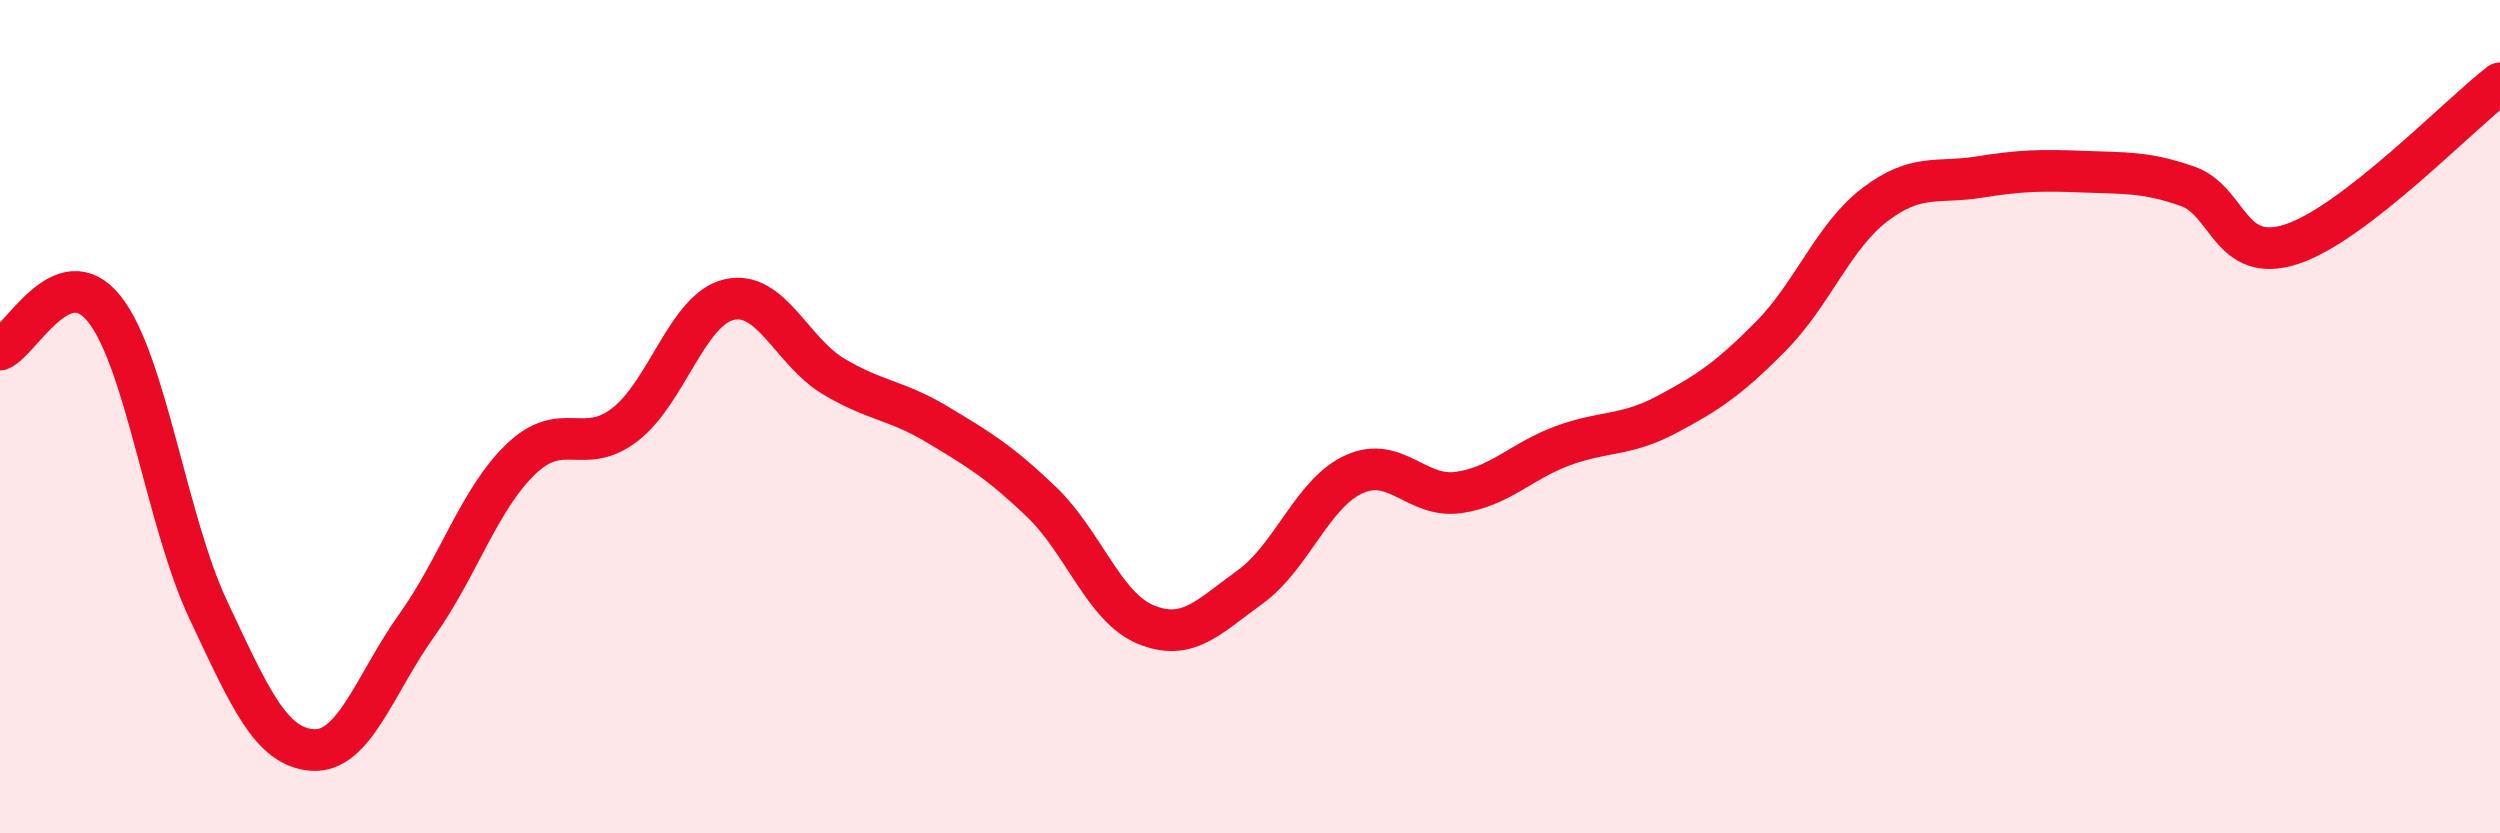
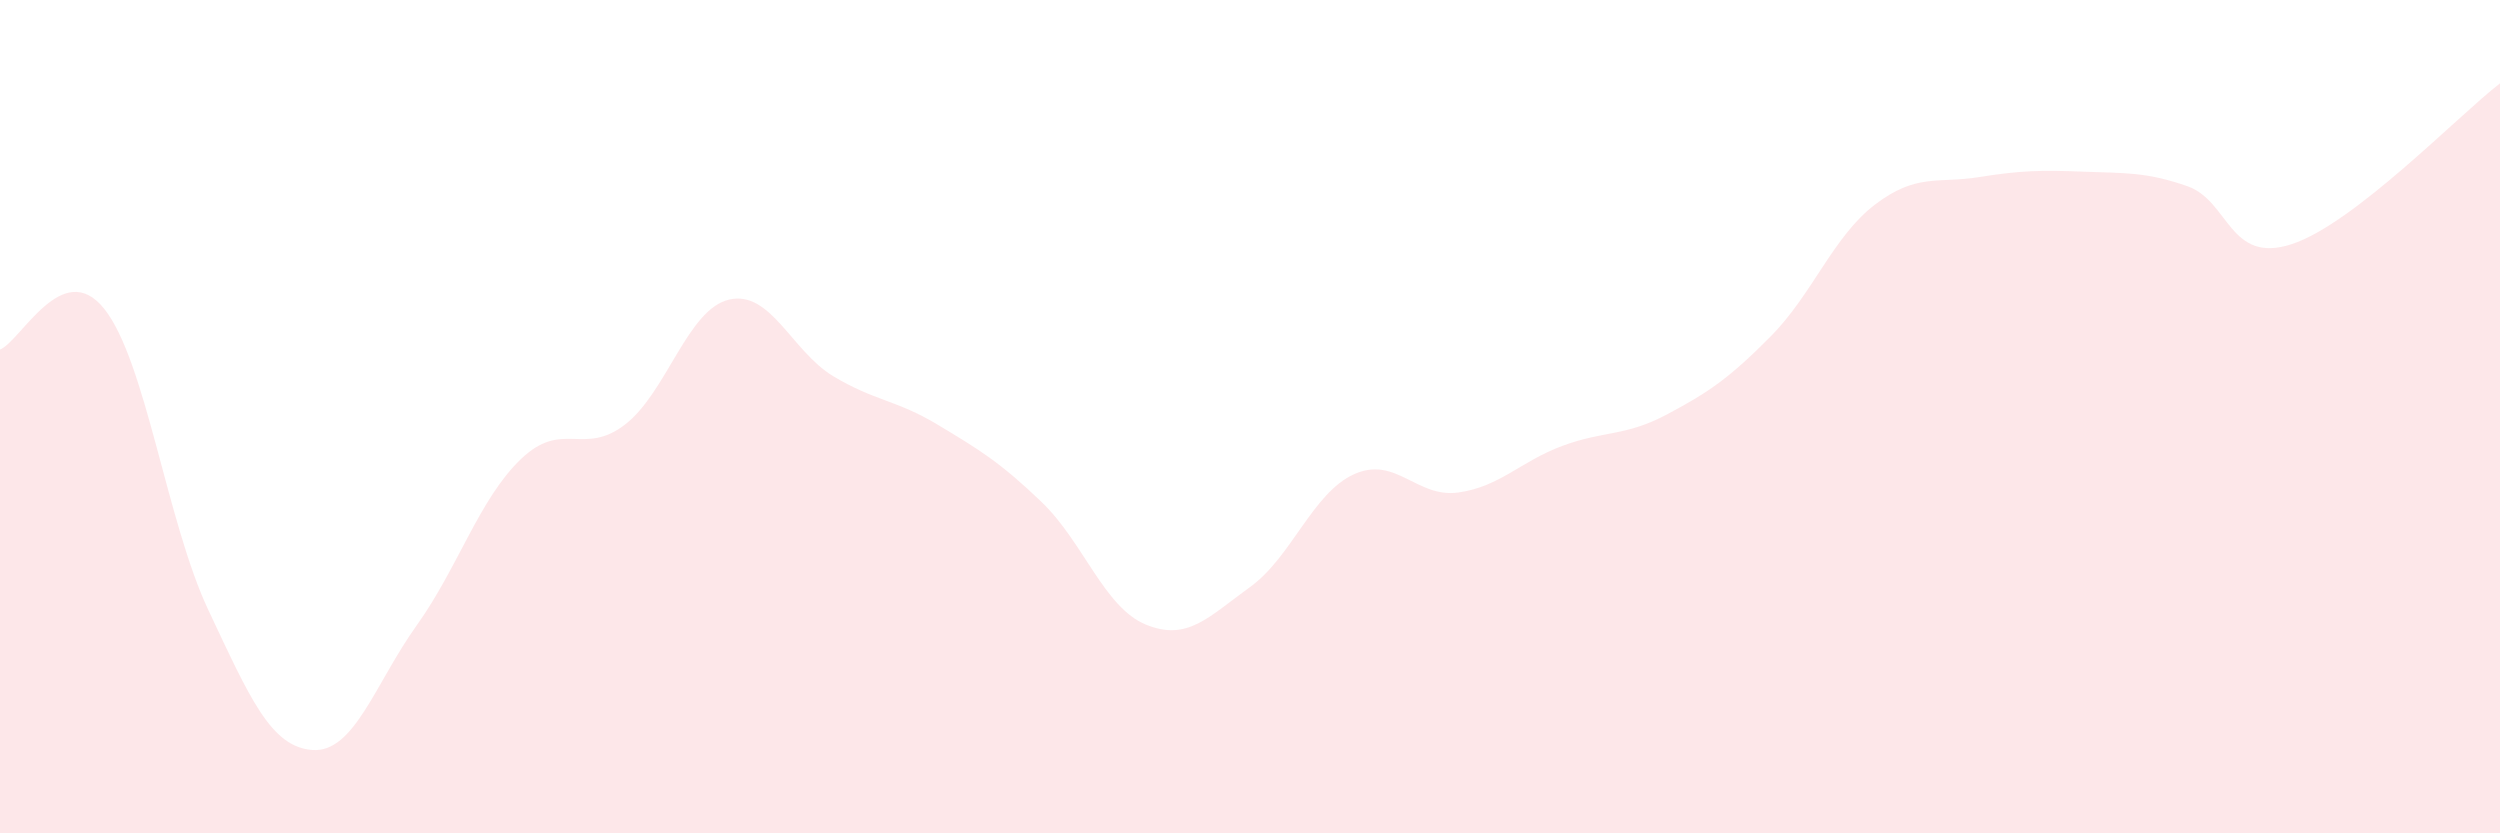
<svg xmlns="http://www.w3.org/2000/svg" width="60" height="20" viewBox="0 0 60 20">
  <path d="M 0,8.39 C 0.5,8.19 1.5,6.16 2.5,7.41 C 3.5,8.66 4,12.52 5,14.64 C 6,16.76 6.5,17.93 7.5,18 C 8.5,18.07 9,16.41 10,15.01 C 11,13.61 11.5,11.98 12.5,11.02 C 13.5,10.06 14,10.96 15,10.19 C 16,9.42 16.5,7.42 17.5,7.19 C 18.5,6.96 19,8.43 20,9.03 C 21,9.63 21.5,9.59 22.5,10.19 C 23.5,10.79 24,11.09 25,12.05 C 26,13.01 26.5,14.58 27.5,14.99 C 28.5,15.4 29,14.81 30,14.09 C 31,13.37 31.5,11.83 32.5,11.38 C 33.5,10.93 34,11.96 35,11.82 C 36,11.68 36.5,11.07 37.5,10.7 C 38.5,10.33 39,10.48 40,9.95 C 41,9.42 41.5,9.08 42.5,8.07 C 43.5,7.06 44,5.67 45,4.91 C 46,4.15 46.5,4.41 47.5,4.25 C 48.5,4.09 49,4.08 50,4.12 C 51,4.16 51.5,4.12 52.5,4.47 C 53.5,4.82 53.5,6.35 55,5.86 C 56.5,5.37 59,2.77 60,2L60 20L0 20Z" fill="#EB0A25" opacity="0.1" stroke-linecap="round" stroke-linejoin="round" />
-   <path d="M 0,8.39 C 0.5,8.19 1.5,6.16 2.5,7.41 C 3.5,8.66 4,12.52 5,14.64 C 6,16.76 6.5,17.93 7.5,18 C 8.5,18.07 9,16.41 10,15.01 C 11,13.61 11.5,11.98 12.5,11.02 C 13.5,10.06 14,10.96 15,10.19 C 16,9.42 16.5,7.42 17.5,7.19 C 18.5,6.96 19,8.43 20,9.03 C 21,9.63 21.5,9.59 22.5,10.19 C 23.5,10.79 24,11.09 25,12.05 C 26,13.01 26.5,14.58 27.5,14.99 C 28.5,15.4 29,14.81 30,14.09 C 31,13.37 31.5,11.83 32.5,11.38 C 33.5,10.93 34,11.96 35,11.82 C 36,11.68 36.5,11.07 37.5,10.7 C 38.5,10.33 39,10.48 40,9.95 C 41,9.42 41.5,9.08 42.5,8.07 C 43.5,7.06 44,5.67 45,4.91 C 46,4.15 46.5,4.41 47.5,4.25 C 48.5,4.09 49,4.08 50,4.12 C 51,4.16 51.5,4.12 52.5,4.47 C 53.5,4.82 53.5,6.35 55,5.86 C 56.5,5.37 59,2.77 60,2" stroke="#EB0A25" stroke-width="1" fill="none" stroke-linecap="round" stroke-linejoin="round" />
</svg>